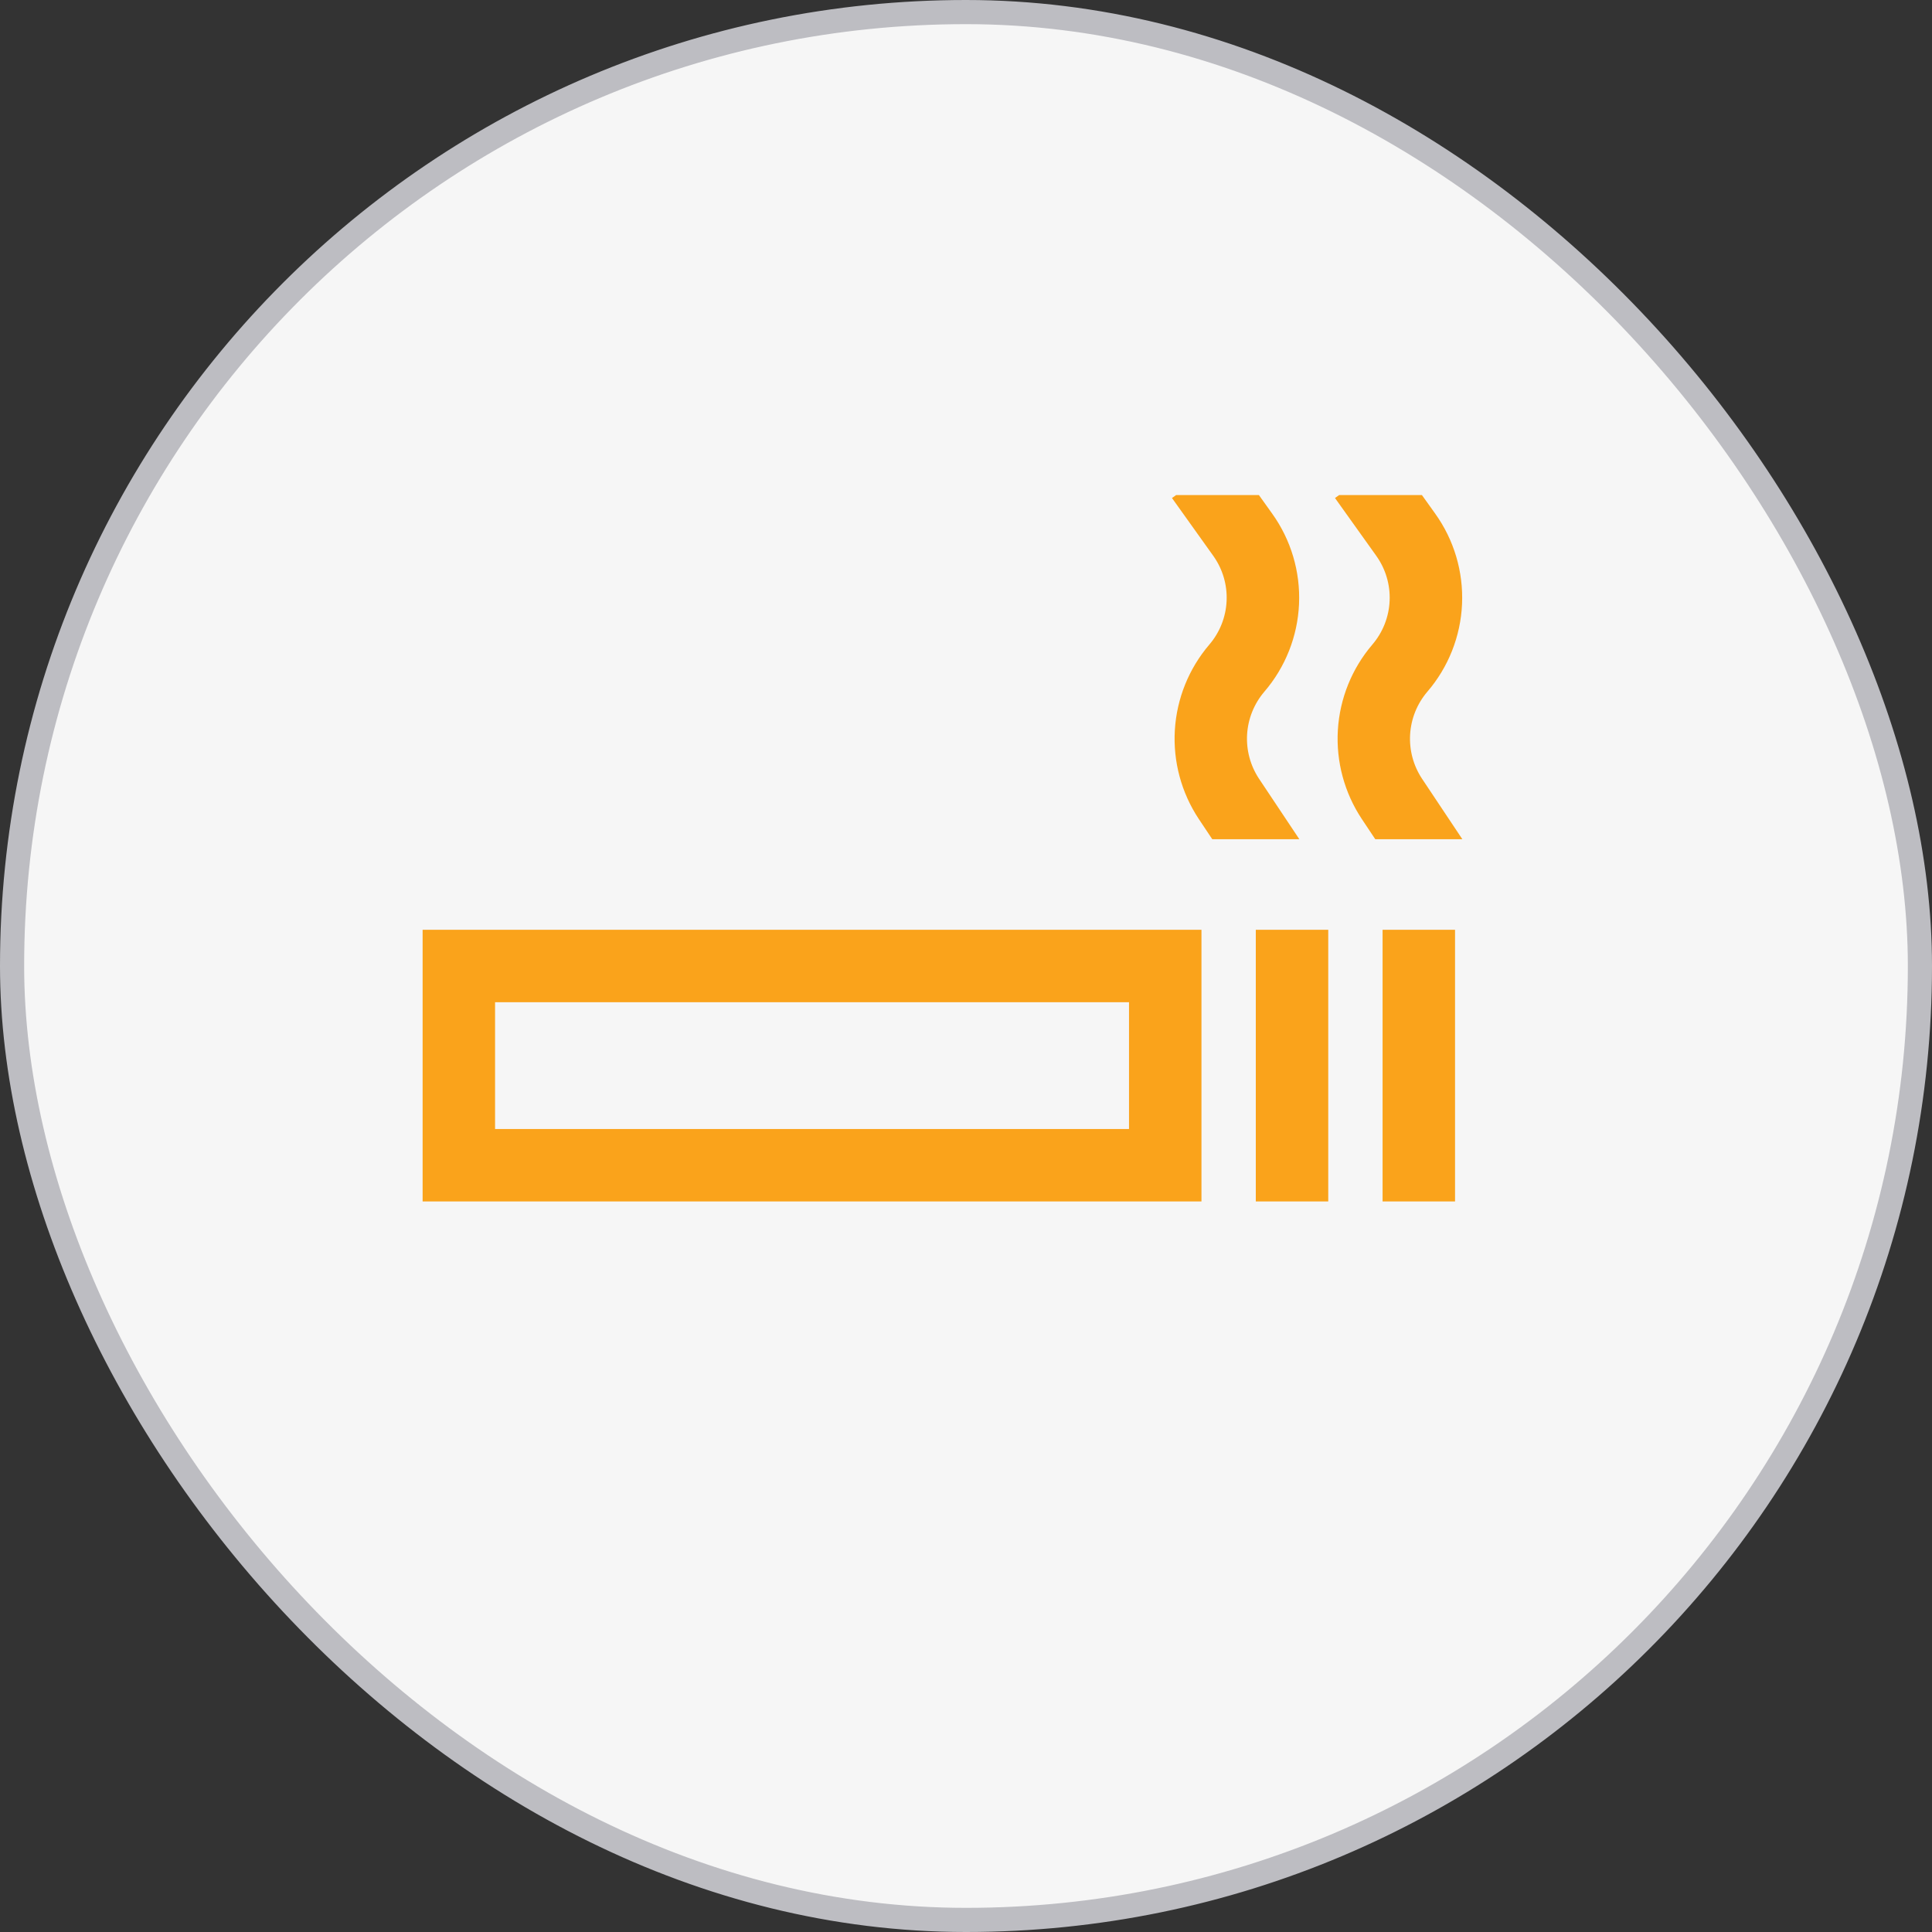
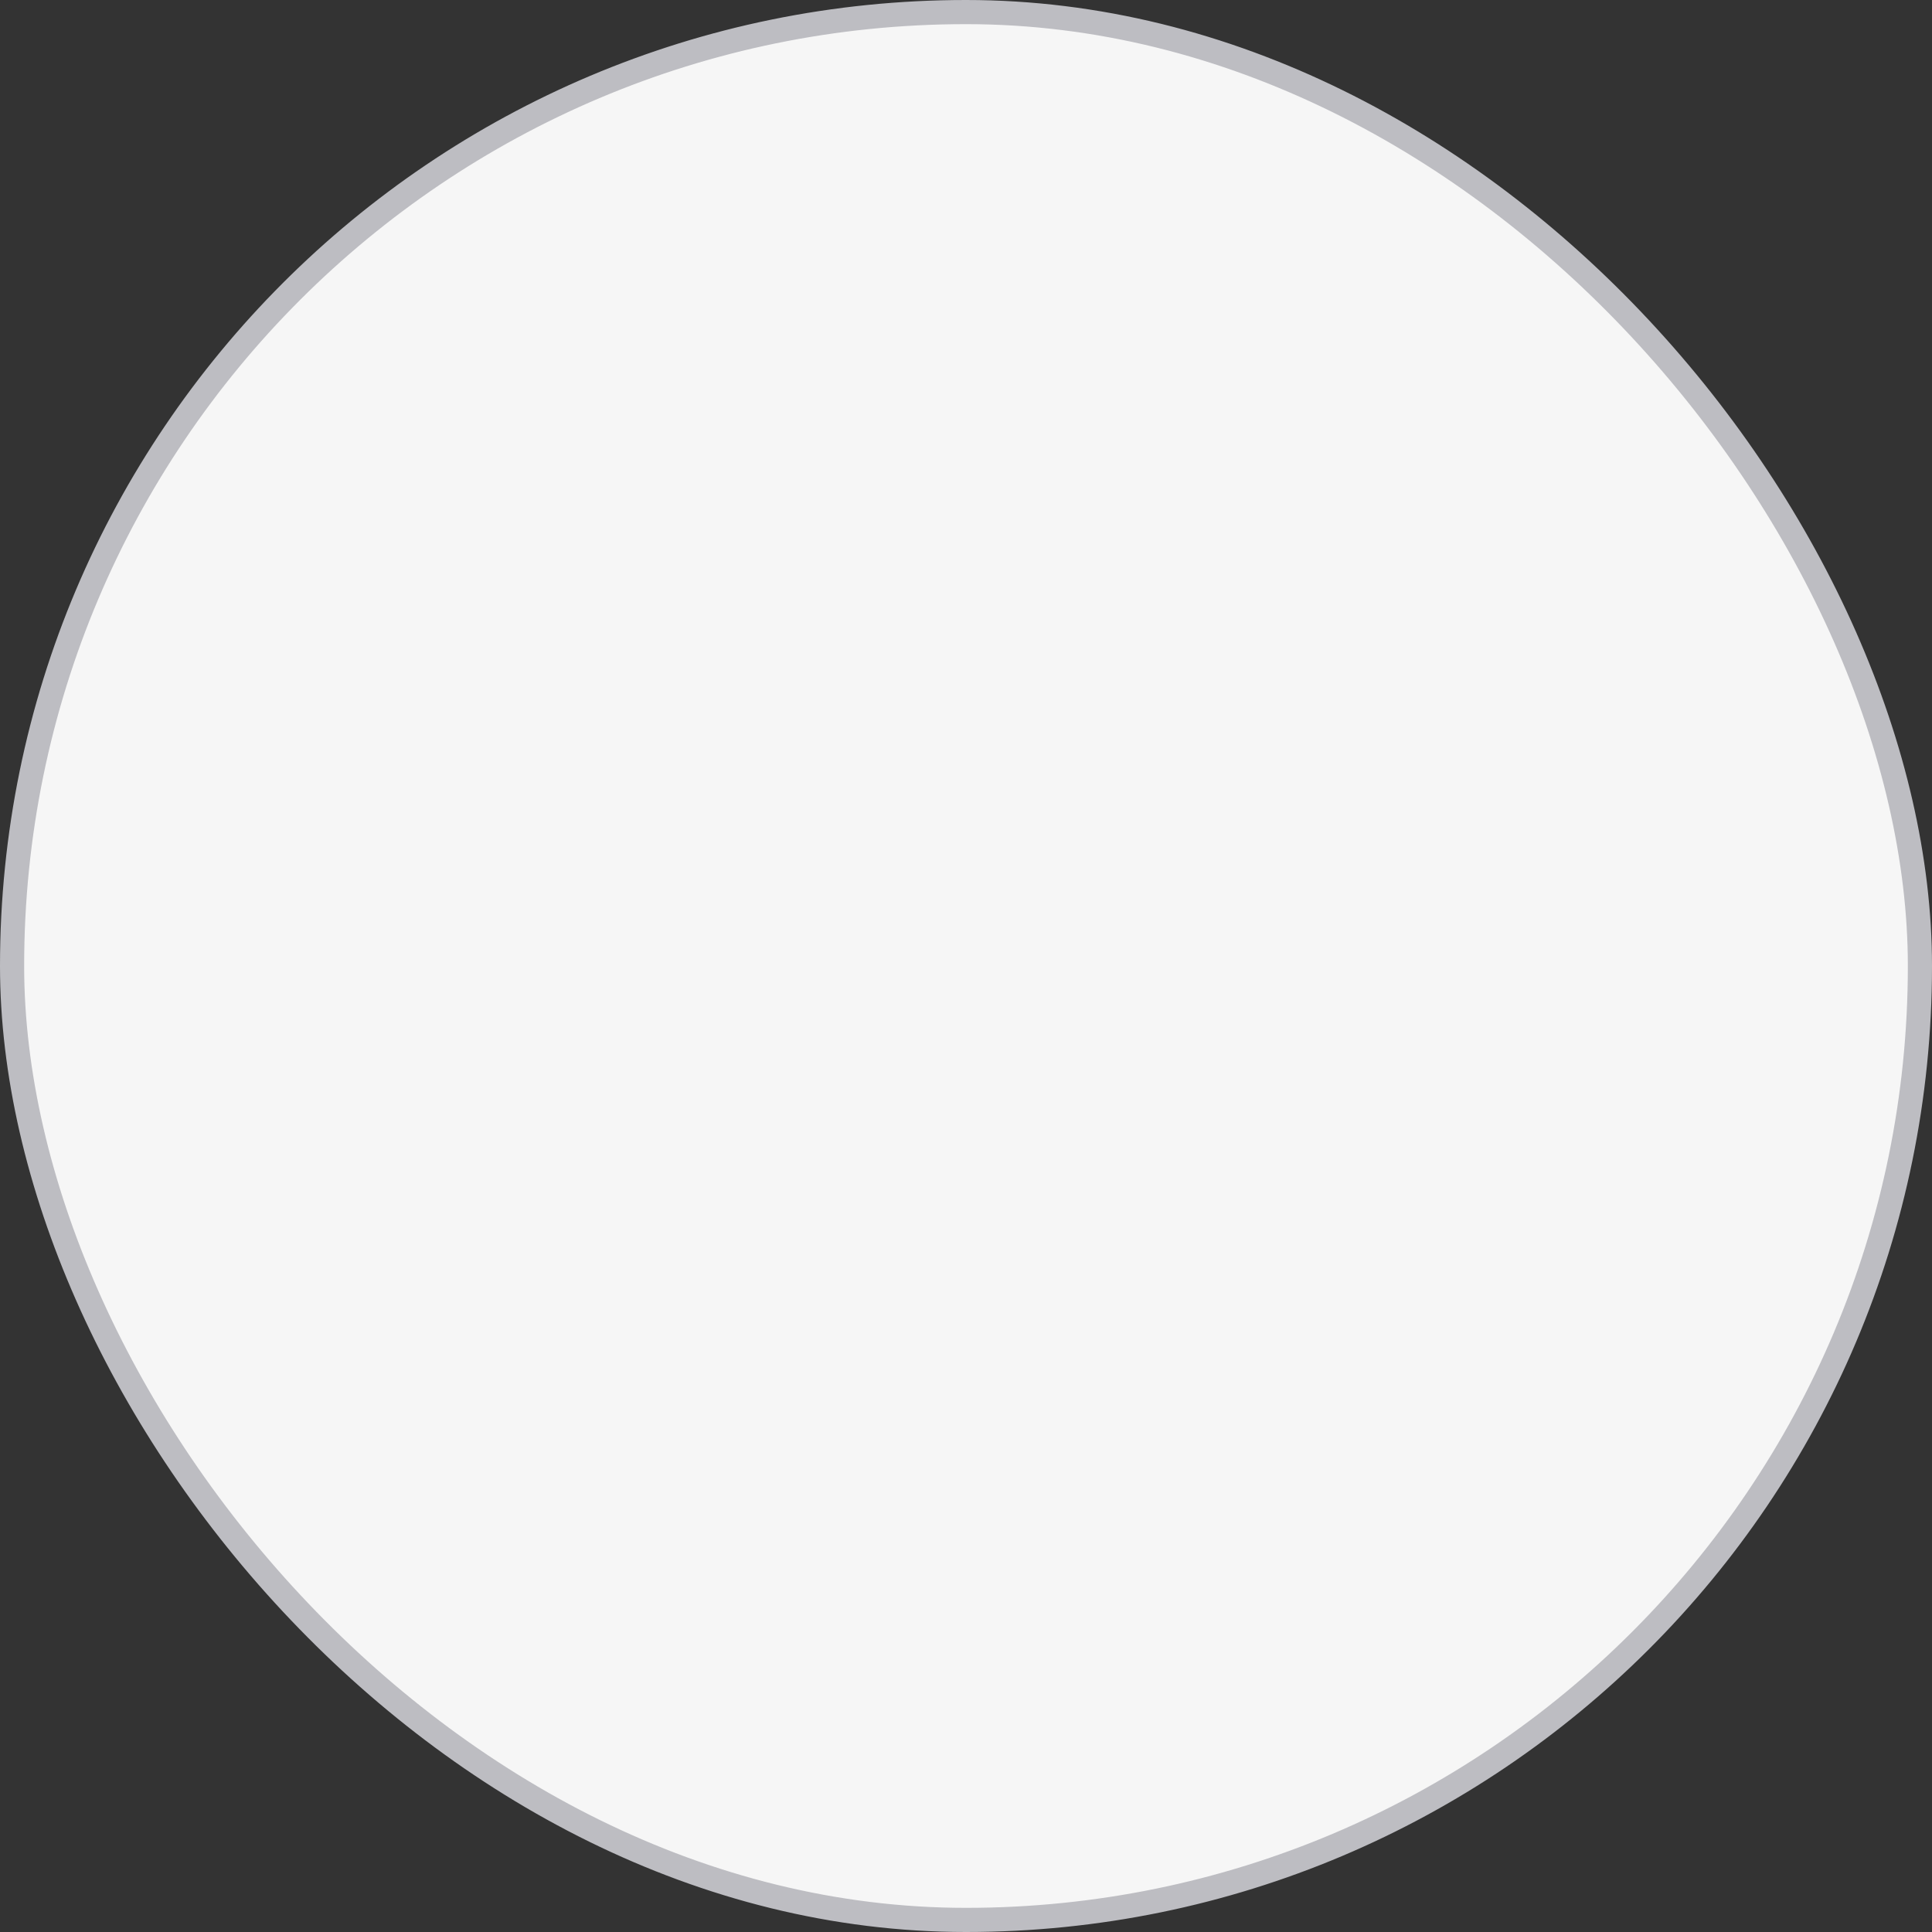
<svg xmlns="http://www.w3.org/2000/svg" width="80" height="80" viewBox="0 0 80 80" fill="none">
  <rect x="0" y="0" width="80" height="80" fill="#333333" stroke="none" />
  <rect x="0.5" y="0.5" width="79" height="79" rx="39.5" fill="#F6F6F6" />
  <rect x="0.5" y="0.5" width="79" height="79" rx="39.5" stroke="#BDBDC2" />
-   <path d="M17.5 38.5V49.75H49.75V38.5H17.5ZM46.75 46.75H20.5V41.5H46.75V46.75ZM52 38.5H55V49.75H52V38.5ZM57.25 38.5H60.25V49.75H57.25V38.5ZM52.134 32.247C51.774 31.704 51.601 31.059 51.64 30.41C51.679 29.76 51.929 29.14 52.351 28.645C53.224 27.63 53.731 26.351 53.79 25.013C53.849 23.675 53.458 22.356 52.678 21.268L52.129 20.5H48.7L48.529 20.622L50.236 23.012C50.625 23.555 50.821 24.213 50.791 24.88C50.762 25.548 50.509 26.186 50.074 26.693C49.227 27.685 48.727 28.927 48.648 30.229C48.57 31.531 48.917 32.823 49.638 33.911L50.197 34.75H53.803L52.134 32.247ZM58.884 32.247C58.524 31.704 58.351 31.059 58.39 30.41C58.429 29.76 58.679 29.14 59.101 28.645C59.974 27.63 60.481 26.351 60.54 25.013C60.599 23.675 60.208 22.356 59.428 21.268L58.879 20.5H55.45L55.279 20.622L56.986 23.012C57.375 23.555 57.571 24.213 57.541 24.88C57.512 25.548 57.259 26.186 56.824 26.693C55.977 27.685 55.477 28.927 55.398 30.229C55.32 31.531 55.667 32.823 56.388 33.911L56.947 34.75H60.553L58.884 32.247Z" fill="#FAA31B" />
</svg>